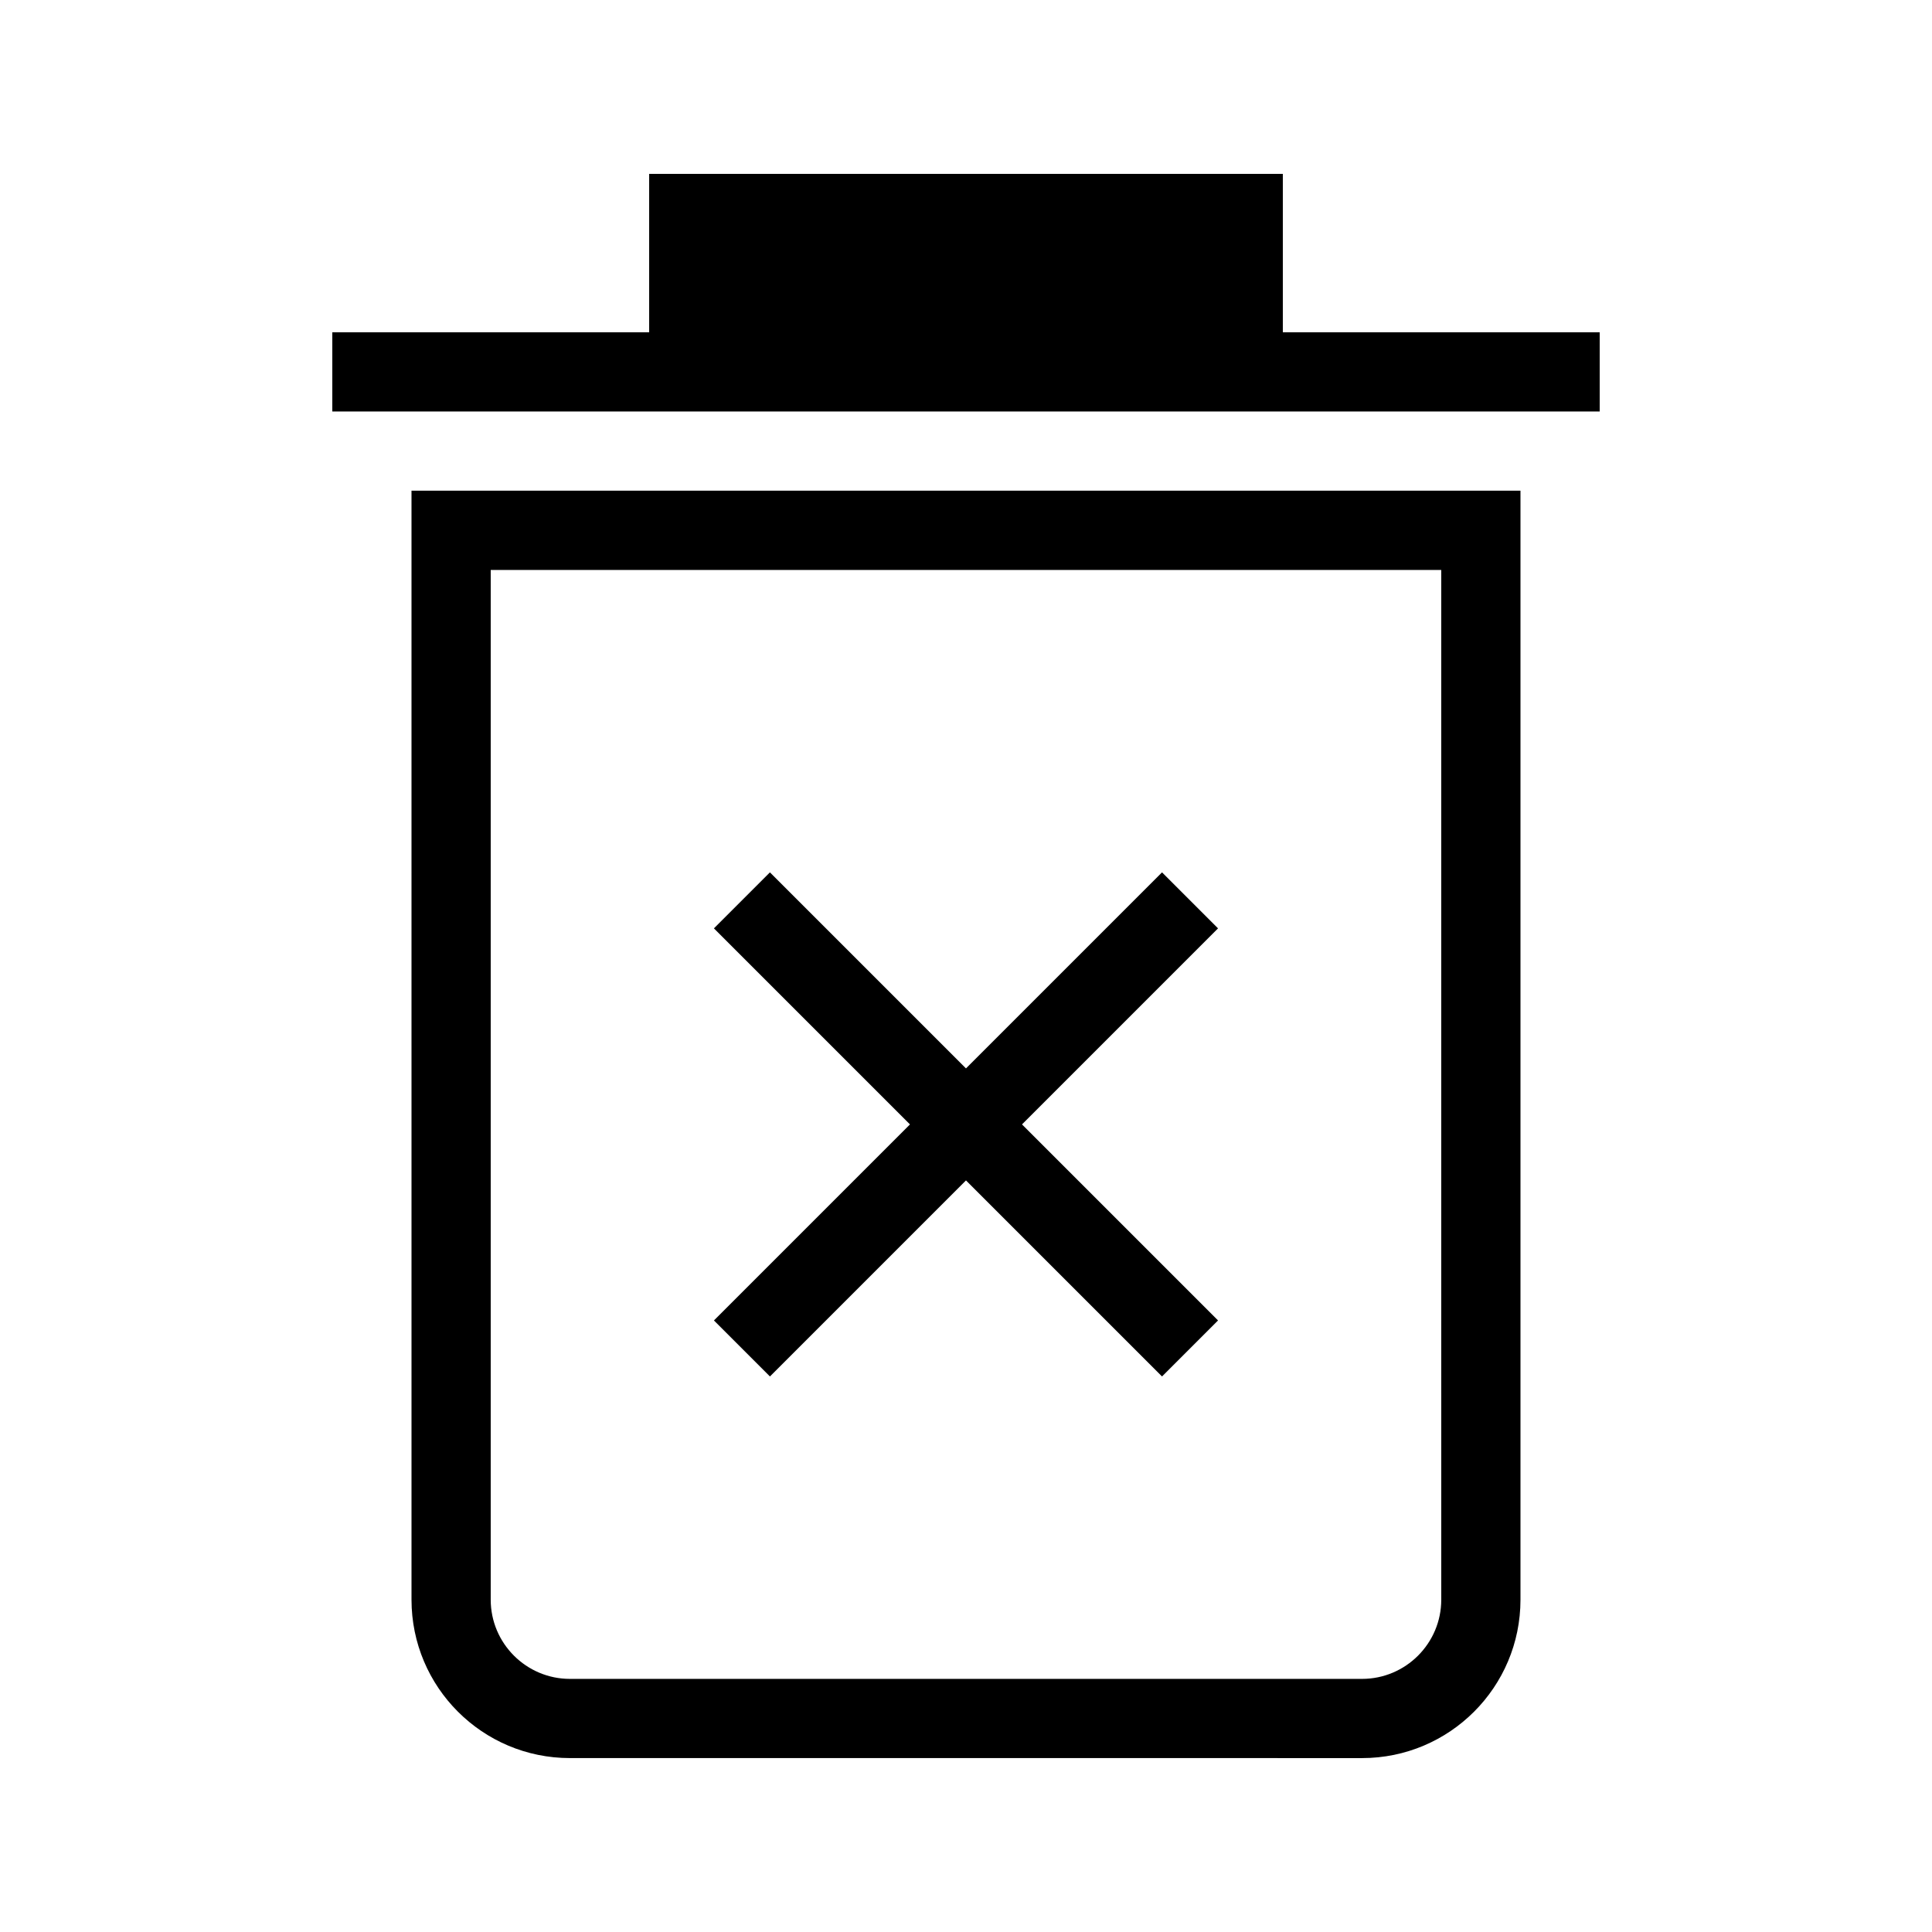
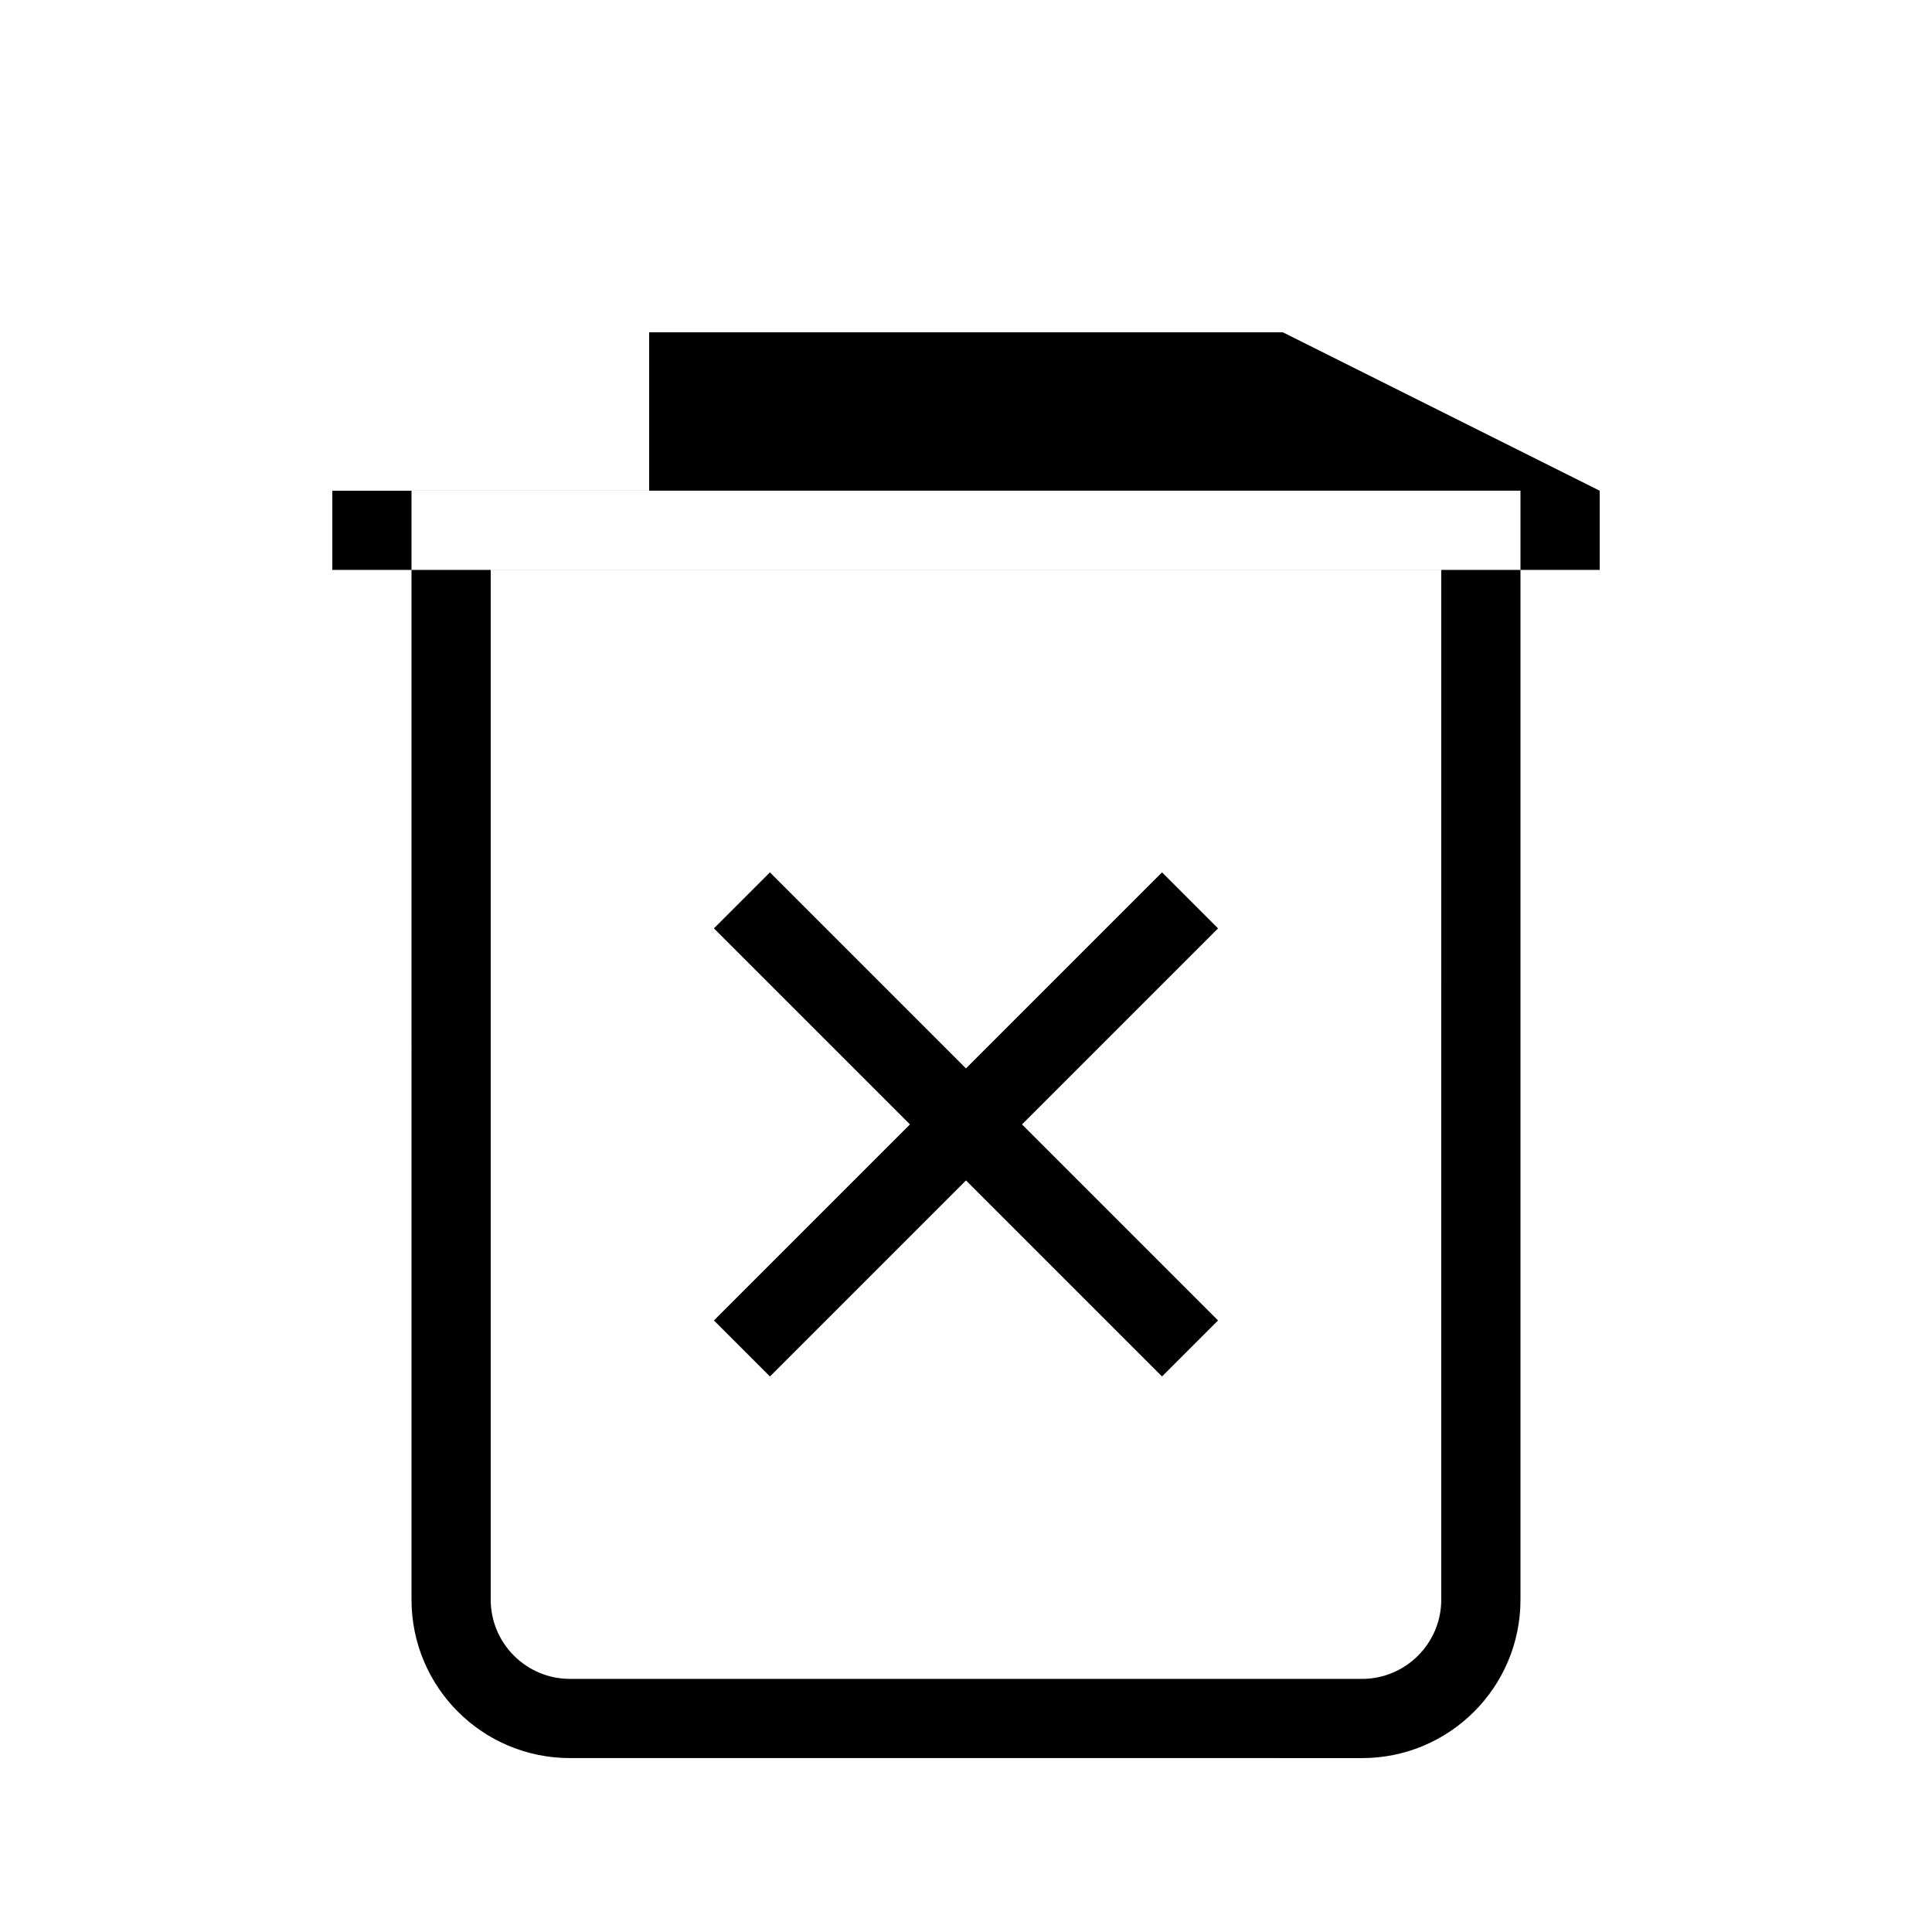
<svg xmlns="http://www.w3.org/2000/svg" fill="#000000" width="800px" height="800px" version="1.1" viewBox="144 144 512 512">
-   <path d="m333.2 493.93 51.949-51.949-51.953-51.953 14.844-14.844 51.953 51.953 51.953-51.953 14.844 14.844-51.949 51.953 51.953 51.953-14.844 14.844-51.953-51.953-51.953 51.953zm-80.148-219.89h293.89v293.89c0 23.188-18.797 41.984-41.984 41.984l-209.92-0.004c-23.188 0-41.984-18.797-41.984-41.984zm20.992 293.89c0 11.574 9.418 20.992 20.992 20.992h209.92c11.574 0 20.992-9.418 20.992-20.992l-0.004-272.89h-251.9zm209.92-335.87v-41.984h-167.93v41.984h-83.969v20.992h335.87v-20.992z" />
+   <path d="m333.2 493.93 51.949-51.949-51.953-51.953 14.844-14.844 51.953 51.953 51.953-51.953 14.844 14.844-51.949 51.953 51.953 51.953-14.844 14.844-51.953-51.953-51.953 51.953zm-80.148-219.89h293.89v293.89c0 23.188-18.797 41.984-41.984 41.984l-209.92-0.004c-23.188 0-41.984-18.797-41.984-41.984zm20.992 293.89c0 11.574 9.418 20.992 20.992 20.992h209.92c11.574 0 20.992-9.418 20.992-20.992l-0.004-272.89h-251.9zm209.92-335.87h-167.93v41.984h-83.969v20.992h335.87v-20.992z" />
</svg>